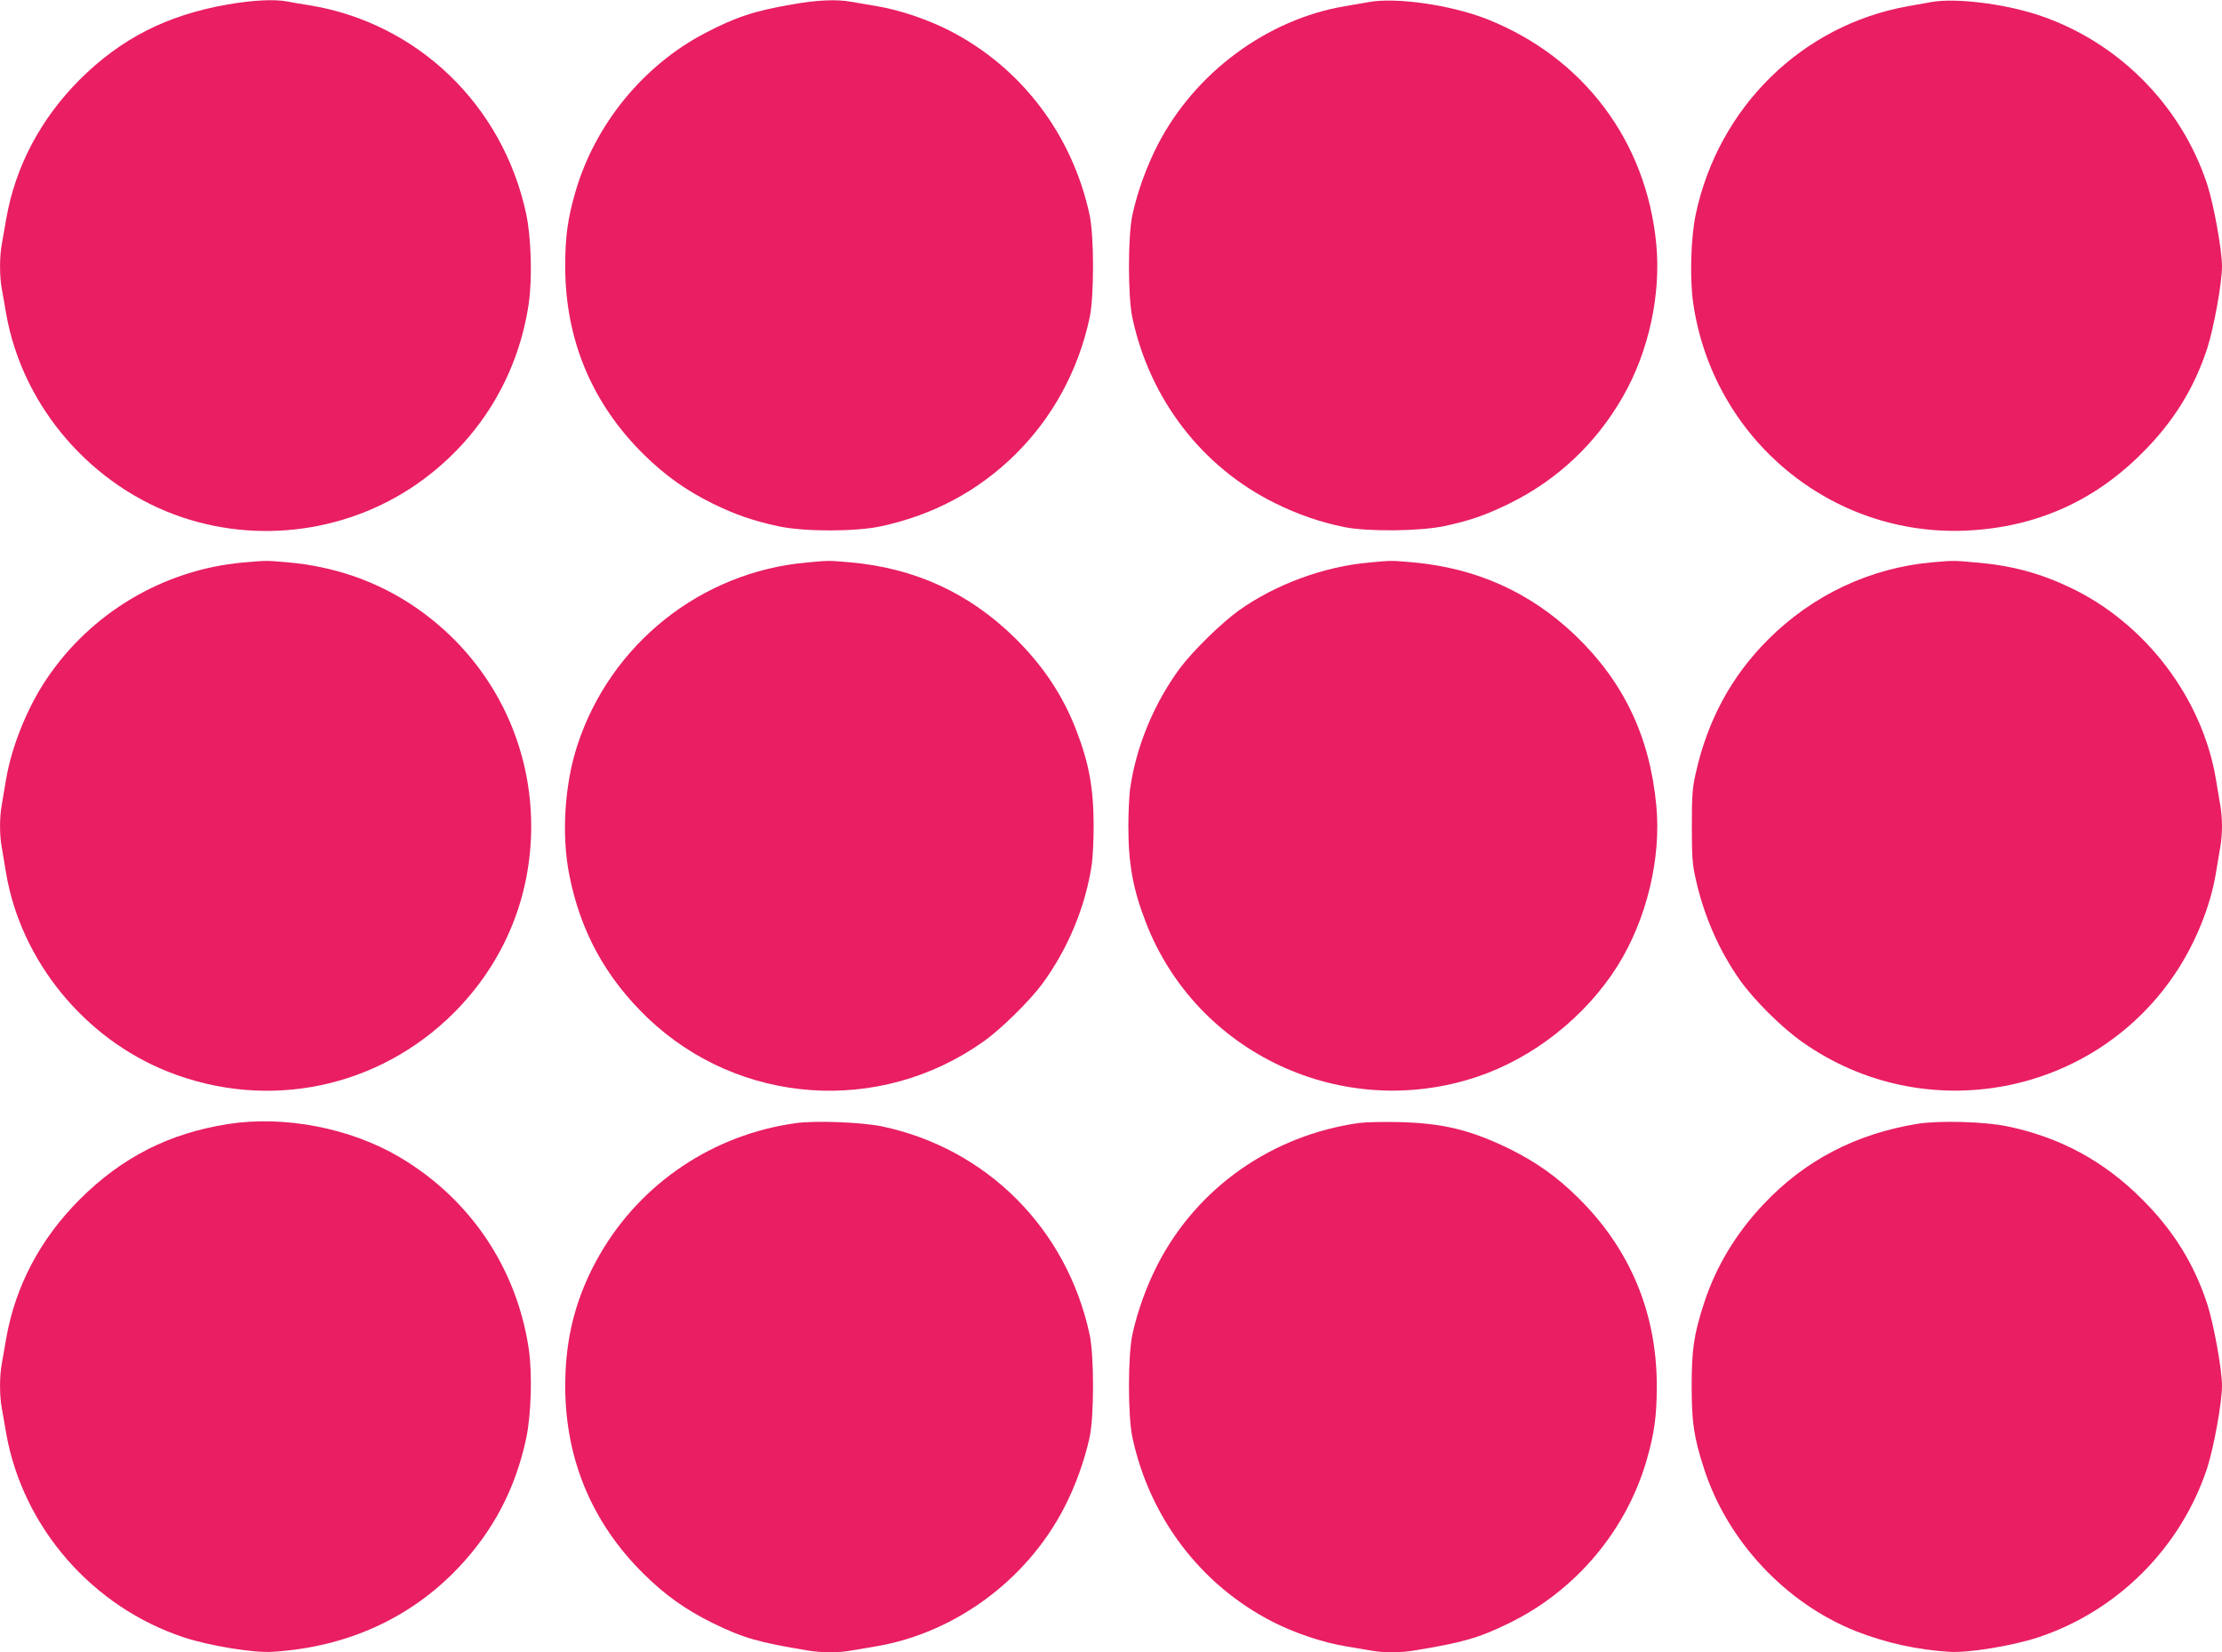
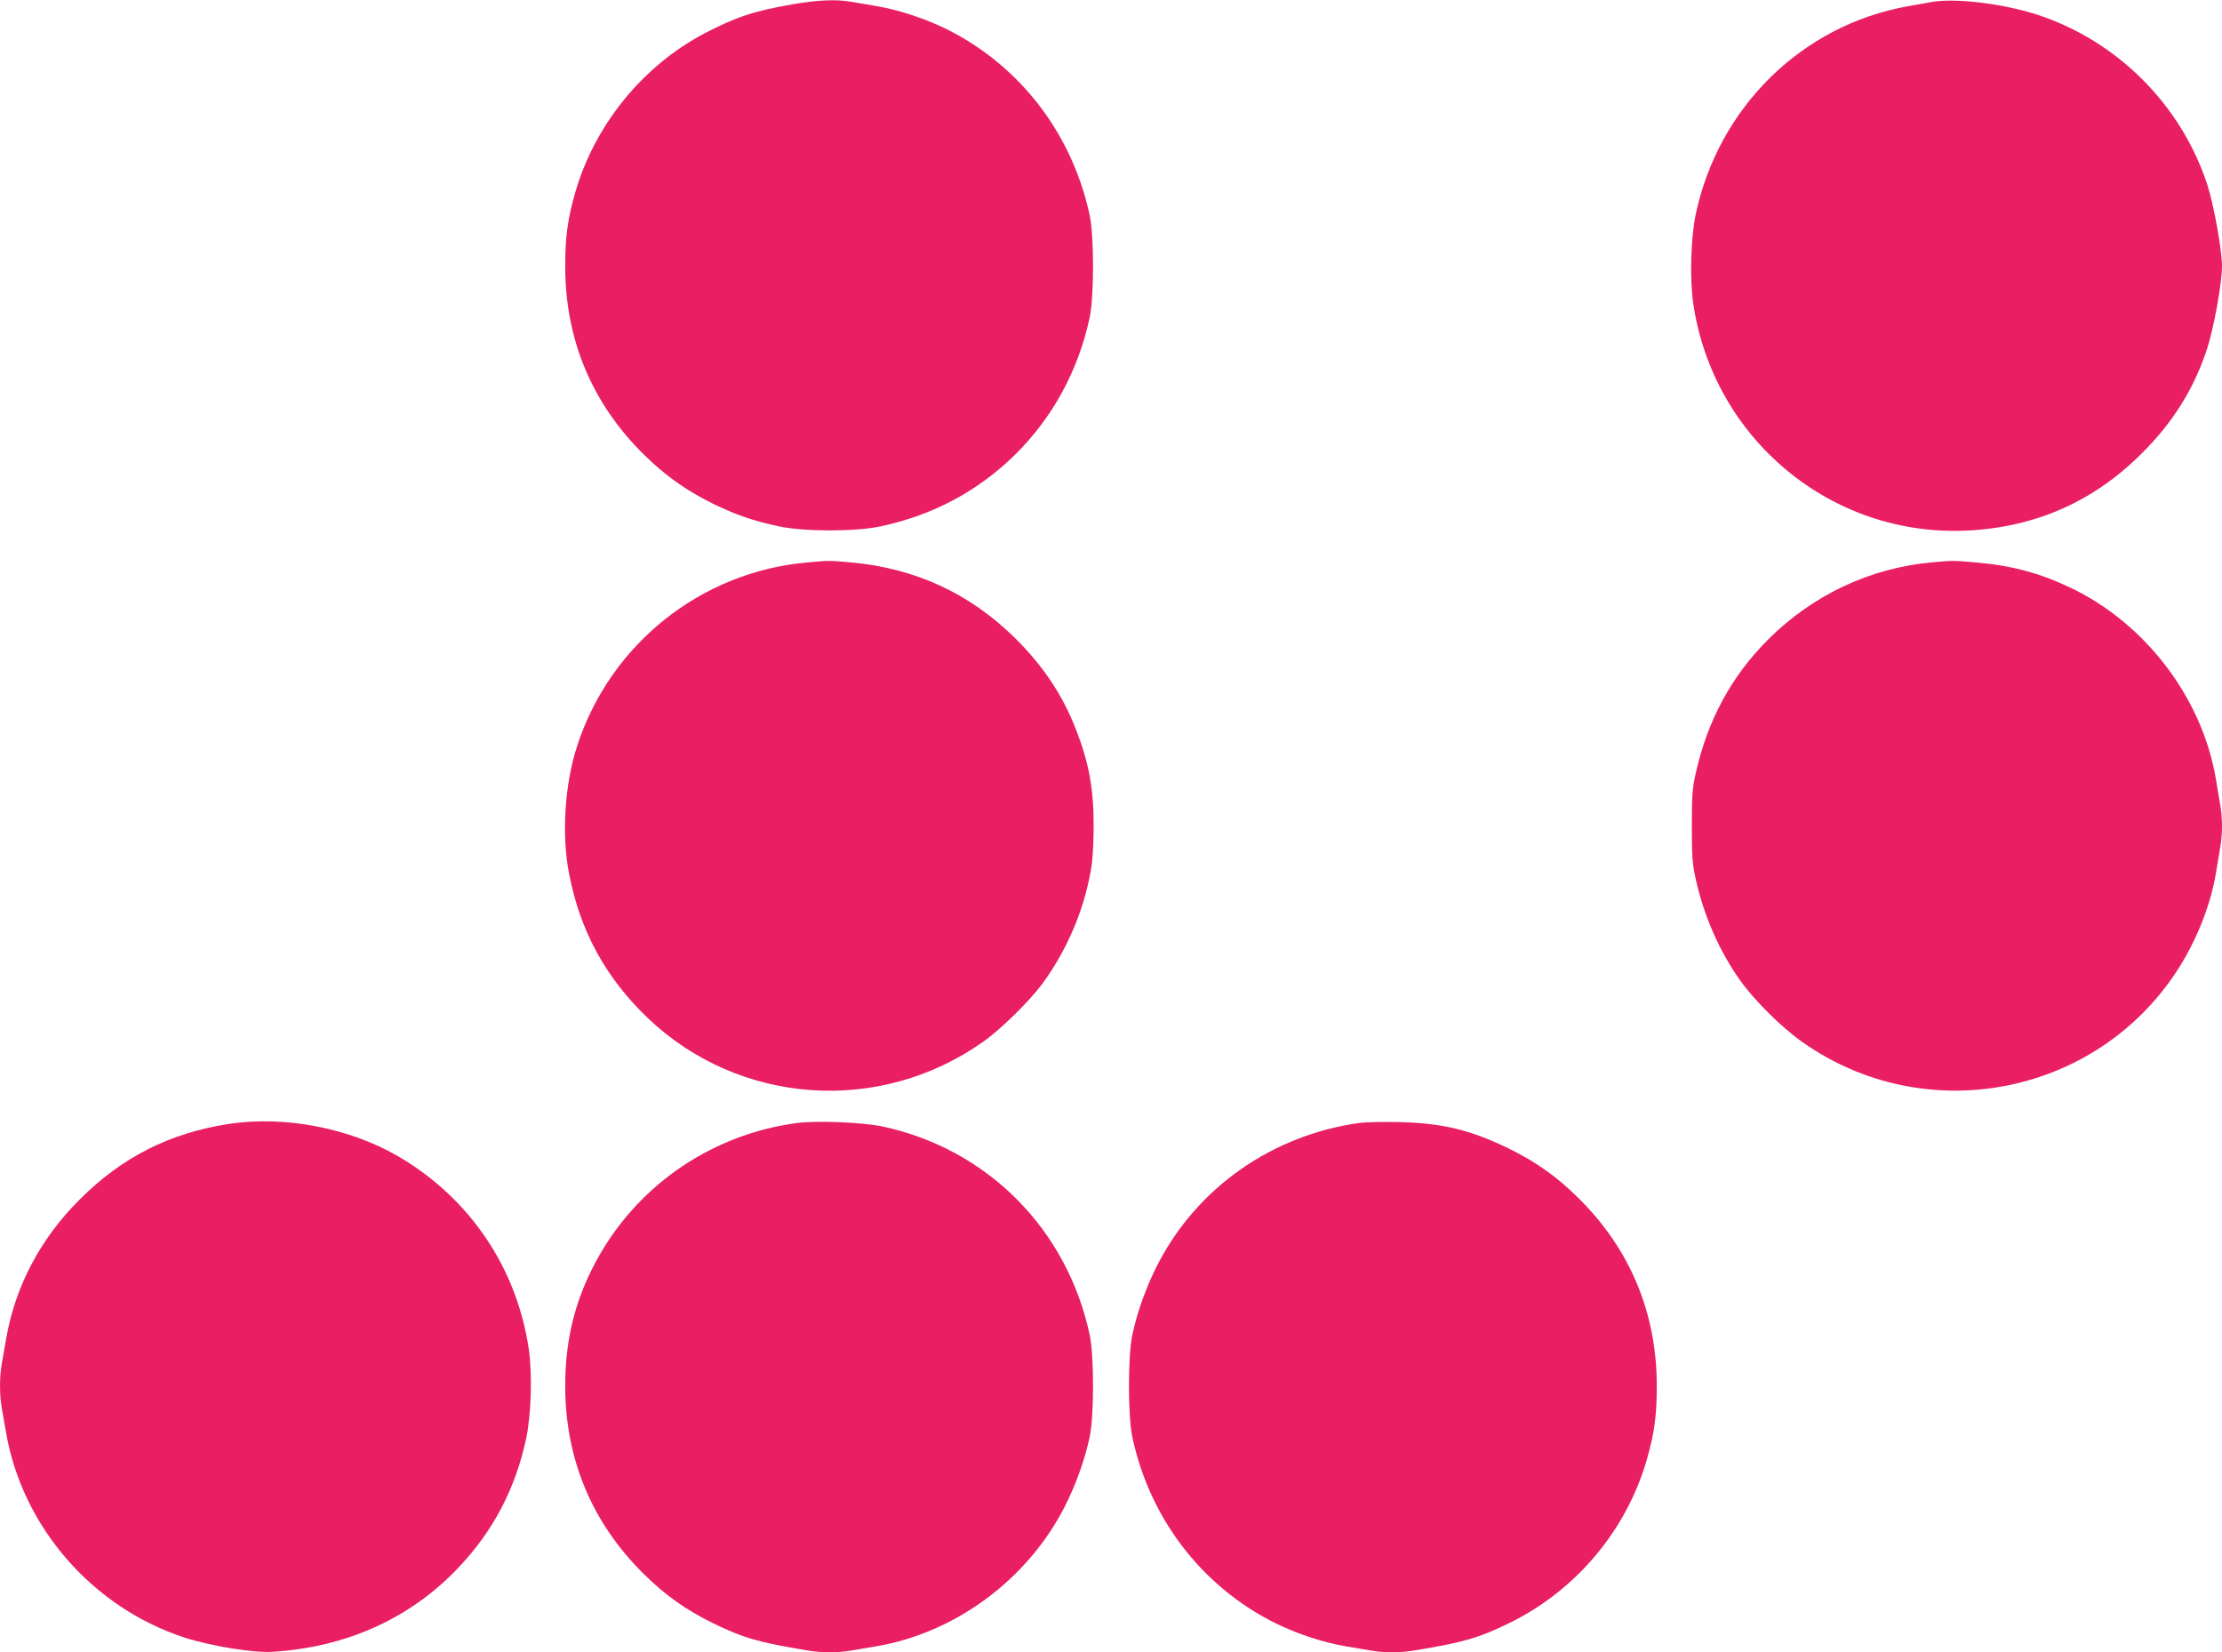
<svg xmlns="http://www.w3.org/2000/svg" version="1.0" width="1280pt" height="952pt" viewBox="0 0 1280 952" preserveAspectRatio="xMidYMid meet">
  <g transform="translate(0,952) scale(0.1,-0.1)" fill="#e91e63" stroke="none">
-     <path d="M1310 9494 c-349 -61 -613 -196 -851 -433 -225 -226 -370 -499 -423 -801 -9 -52 -21 -119 -26 -149 -13 -69 -13 -183 0 -252 5 -30 17 -97 26 -149 95 -536 494 -996 1015 -1171 483 -162 1023 -69 1422 245 313 245 515 593 573 988 21 144 14 380 -15 516 -134 627 -627 1101 -1251 1202 -41 6 -97 16 -123 21 -77 15 -202 8 -347 -17z" />
    <path d="M4565 9495 c-221 -38 -328 -74 -504 -166 -356 -186 -634 -527 -746 -914 -45 -156 -59 -257 -59 -430 0 -421 154 -790 454 -1085 122 -120 243 -206 395 -281 135 -66 232 -99 379 -131 146 -32 446 -32 592 0 301 65 558 203 771 412 217 214 365 486 430 790 26 122 26 468 0 590 -99 464 -394 852 -808 1064 -125 64 -288 119 -420 141 -52 9 -118 20 -148 25 -84 15 -193 10 -336 -15z" />
-     <path d="M7885 9508 c-27 -5 -90 -16 -139 -24 -447 -76 -861 -382 -1075 -795 -65 -125 -119 -274 -148 -409 -26 -122 -26 -468 0 -590 100 -470 402 -862 822 -1069 131 -65 262 -110 400 -138 138 -27 434 -24 575 6 146 31 236 62 375 130 275 135 499 345 654 616 149 260 220 588 192 880 -57 593 -420 1074 -973 1294 -207 82 -525 128 -683 99z" />
    <path d="M11125 9508 c-27 -5 -88 -16 -135 -24 -609 -109 -1089 -580 -1221 -1196 -29 -136 -36 -372 -15 -516 115 -781 794 -1345 1575 -1309 397 19 732 167 1011 447 179 178 299 371 375 603 38 118 85 377 85 472 0 95 -47 354 -85 472 -151 460 -518 827 -978 978 -200 65 -476 98 -612 73z" />
-     <path d="M1400 6279 c-458 -41 -877 -290 -1133 -673 -111 -165 -200 -388 -232 -576 -9 -52 -20 -119 -25 -149 -13 -69 -13 -173 0 -242 5 -30 16 -97 25 -149 85 -505 451 -954 934 -1145 573 -227 1211 -95 1646 340 289 290 445 666 445 1075 0 518 -259 995 -695 1280 -209 136 -446 217 -707 240 -124 11 -123 11 -258 -1z" />
    <path d="M4647 6279 c-609 -54 -1131 -470 -1321 -1053 -74 -225 -92 -517 -47 -744 64 -329 211 -596 452 -827 527 -503 1337 -560 1934 -136 100 70 265 233 338 331 150 204 252 450 287 695 5 39 10 135 10 215 0 219 -27 364 -101 555 -77 200 -191 370 -353 530 -263 258 -575 402 -948 435 -123 11 -123 11 -251 -1z" />
-     <path d="M7888 6279 c-261 -23 -538 -125 -750 -275 -103 -74 -267 -235 -341 -334 -150 -204 -252 -450 -287 -695 -5 -38 -10 -135 -10 -215 0 -219 27 -364 101 -555 292 -755 1132 -1147 1905 -890 325 108 627 346 812 640 168 269 253 621 223 927 -38 397 -189 711 -467 978 -260 248 -569 387 -935 420 -124 11 -124 11 -251 -1z" />
+     <path d="M7888 6279 z" />
    <path d="M11129 6280 c-355 -32 -687 -188 -944 -445 -212 -212 -349 -466 -417 -772 -19 -83 -22 -129 -22 -303 0 -174 3 -220 22 -303 47 -213 135 -414 255 -584 81 -114 238 -271 357 -355 708 -502 1692 -314 2163 412 110 171 191 373 222 560 9 52 20 119 25 149 6 30 10 84 10 121 0 37 -4 91 -10 121 -5 30 -16 97 -25 149 -78 467 -405 898 -838 1104 -176 84 -339 128 -542 145 -131 12 -131 12 -256 1z" />
    <path d="M1315 3044 c-339 -53 -612 -191 -855 -434 -226 -225 -371 -498 -424 -800 -9 -52 -21 -119 -26 -149 -13 -69 -13 -183 0 -252 5 -30 17 -97 26 -149 96 -541 498 -1002 1027 -1175 148 -48 398 -89 506 -82 426 26 794 192 1071 484 202 213 329 456 391 745 29 136 36 372 15 516 -69 466 -338 865 -744 1105 -284 168 -663 241 -987 191z" />
    <path d="M4585 3049 c-474 -65 -890 -343 -1128 -754 -137 -237 -201 -477 -201 -760 0 -421 154 -790 454 -1085 122 -121 243 -206 395 -281 178 -87 267 -112 546 -158 82 -14 178 -14 250 -1 30 5 96 16 148 25 452 77 865 381 1080 796 65 125 119 274 148 409 26 122 26 468 0 590 -130 609 -591 1072 -1195 1200 -113 24 -385 35 -497 19z" />
    <path d="M7830 3050 c-501 -70 -931 -371 -1159 -811 -65 -125 -119 -274 -148 -409 -26 -122 -26 -468 0 -590 99 -464 394 -852 808 -1064 125 -64 288 -119 420 -141 52 -9 118 -20 148 -25 72 -13 168 -13 250 1 279 46 368 71 546 158 382 187 672 531 790 936 45 156 59 257 59 430 0 421 -154 790 -454 1085 -122 121 -243 206 -395 281 -224 109 -384 148 -635 154 -91 2 -194 0 -230 -5z" />
-     <path d="M11045 3045 c-354 -58 -647 -210 -885 -462 -160 -169 -276 -362 -344 -572 -58 -180 -71 -263 -71 -476 0 -213 13 -296 71 -476 134 -417 470 -776 875 -937 170 -67 355 -108 540 -119 108 -7 358 34 506 82 460 151 827 518 978 978 38 118 85 377 85 472 0 95 -47 354 -85 472 -76 232 -196 425 -375 603 -220 221 -476 359 -779 421 -130 27 -393 34 -516 14z" />
  </g>
</svg>